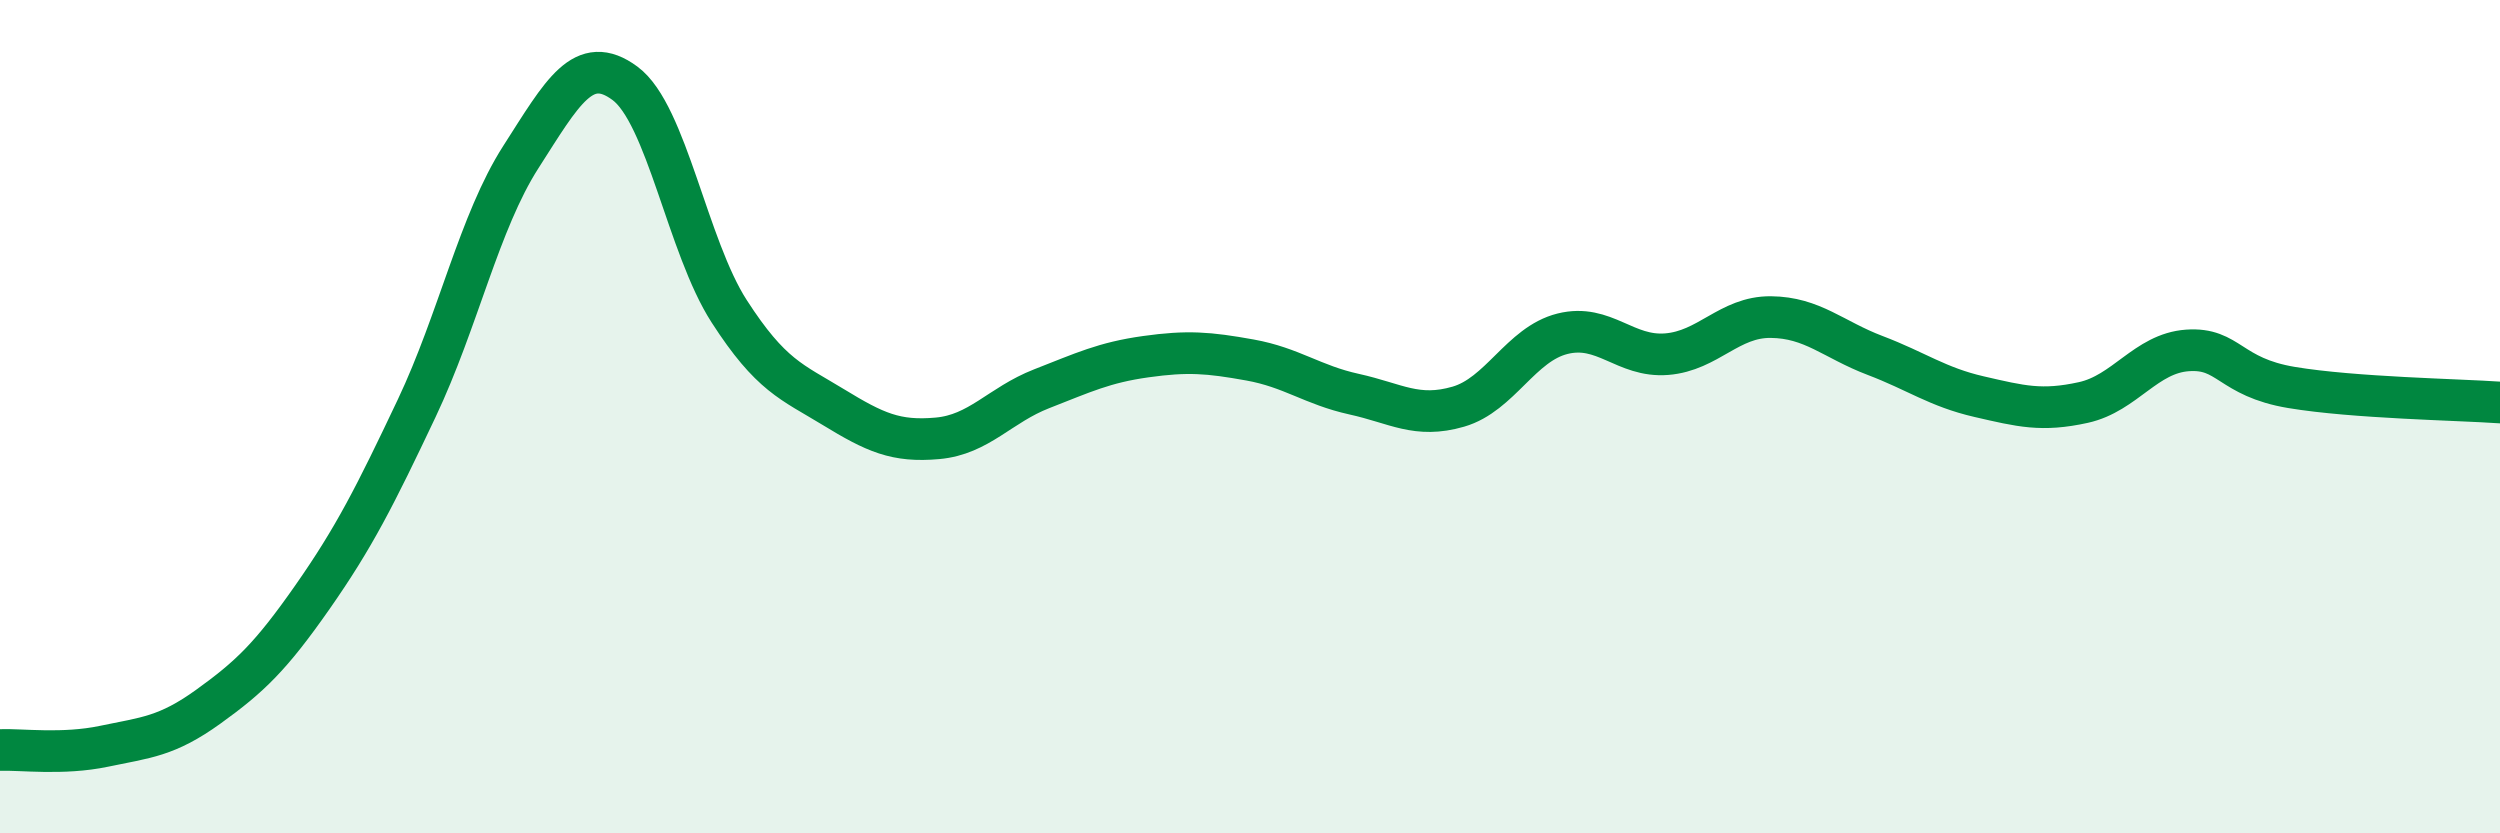
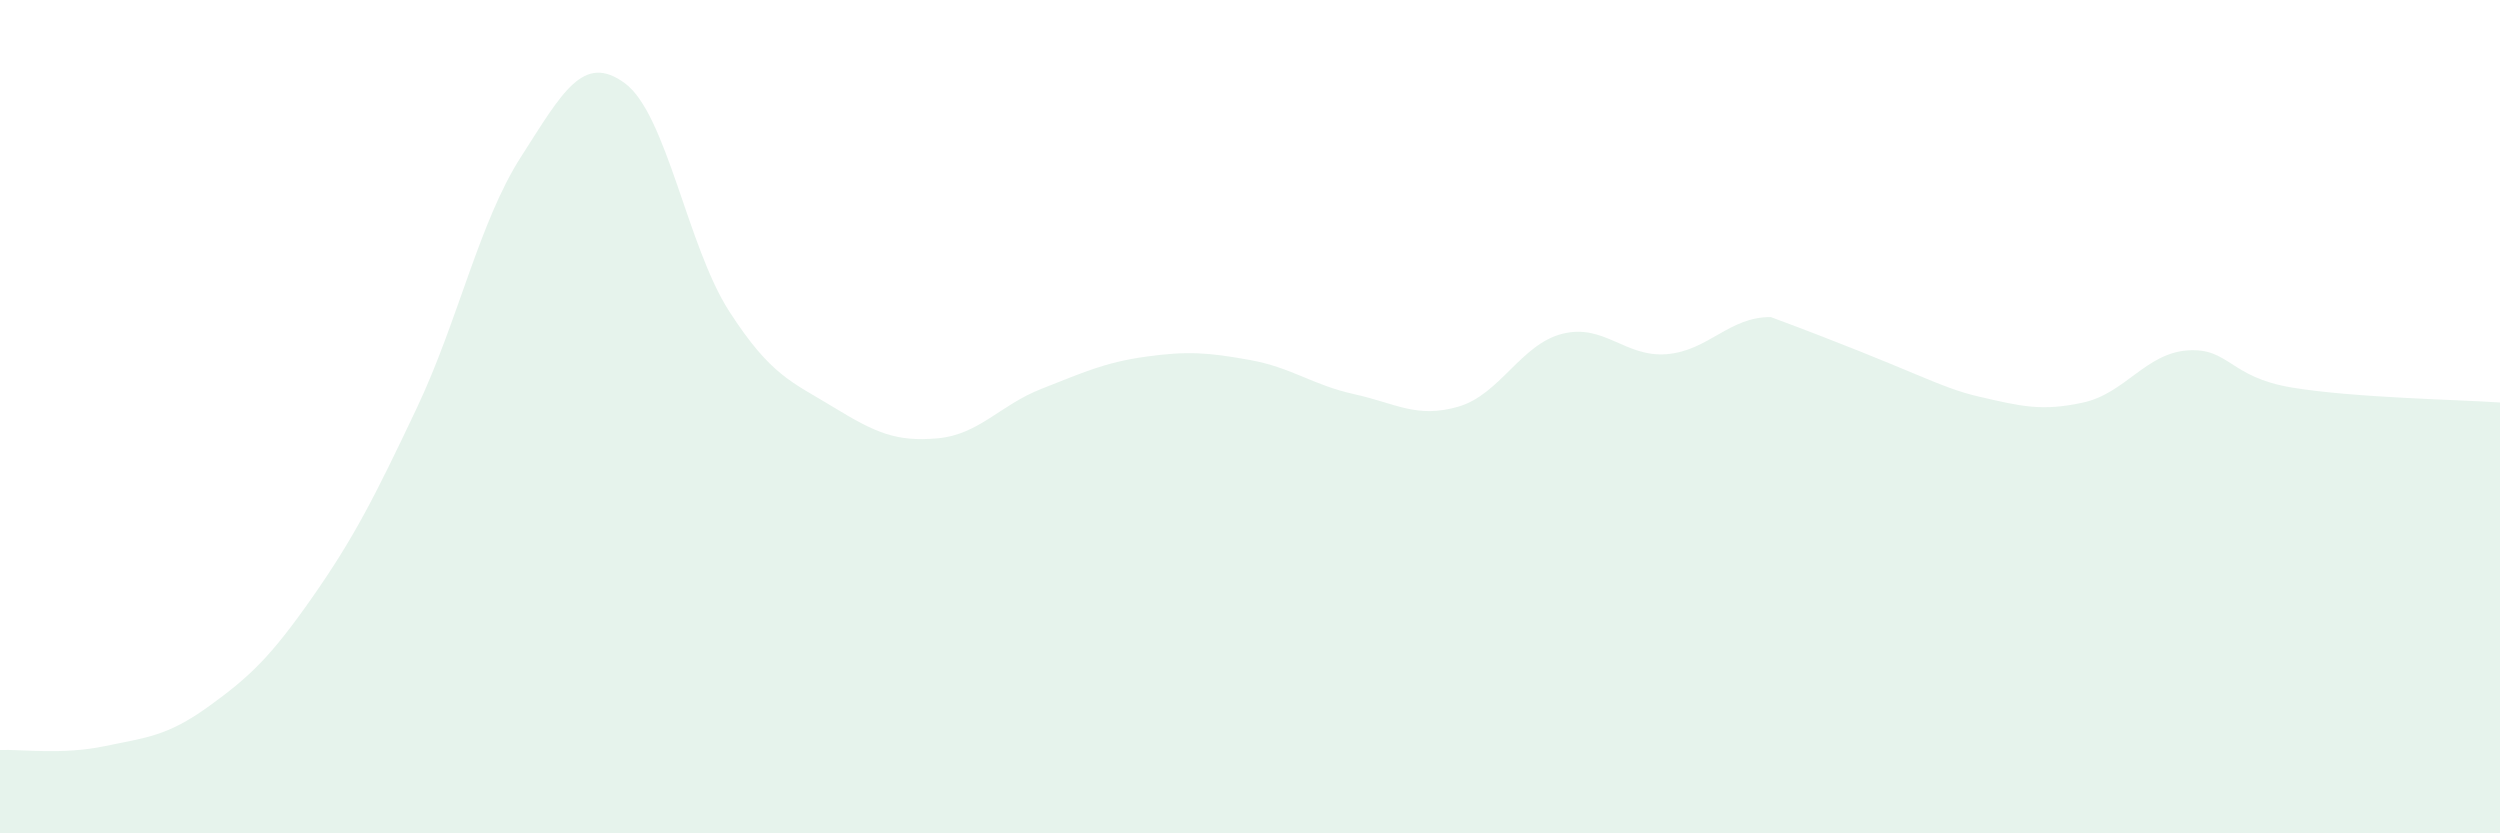
<svg xmlns="http://www.w3.org/2000/svg" width="60" height="20" viewBox="0 0 60 20">
-   <path d="M 0,18 C 0.5,17.98 1.5,18.12 2.5,17.91 C 3.5,17.7 4,17.68 5,16.96 C 6,16.24 6.5,15.76 7.5,14.33 C 8.5,12.9 9,11.91 10,9.8 C 11,7.69 11.5,5.33 12.5,3.77 C 13.5,2.21 14,1.26 15,2 C 16,2.74 16.5,5.92 17.5,7.47 C 18.5,9.02 19,9.16 20,9.77 C 21,10.38 21.5,10.61 22.5,10.52 C 23.5,10.43 24,9.72 25,9.33 C 26,8.94 26.5,8.7 27.5,8.56 C 28.5,8.42 29,8.46 30,8.64 C 31,8.82 31.5,9.24 32.5,9.46 C 33.5,9.68 34,10.05 35,9.76 C 36,9.47 36.5,8.26 37.5,8.01 C 38.5,7.76 39,8.58 40,8.5 C 41,8.42 41.5,7.6 42.5,7.61 C 43.5,7.62 44,8.15 45,8.53 C 46,8.91 46.5,9.29 47.5,9.52 C 48.5,9.75 49,9.88 50,9.66 C 51,9.44 51.5,8.48 52.5,8.41 C 53.5,8.34 53.5,9.05 55,9.3 C 56.5,9.55 59,9.59 60,9.66L60 20L0 20Z" fill="#008740" opacity="0.1" stroke-linecap="round" stroke-linejoin="round" />
-   <path d="M 0,18 C 0.5,17.98 1.5,18.12 2.5,17.91 C 3.5,17.7 4,17.68 5,16.96 C 6,16.24 6.5,15.76 7.5,14.33 C 8.5,12.9 9,11.91 10,9.8 C 11,7.69 11.5,5.33 12.5,3.77 C 13.5,2.21 14,1.26 15,2 C 16,2.74 16.5,5.92 17.5,7.47 C 18.5,9.02 19,9.16 20,9.77 C 21,10.38 21.5,10.61 22.5,10.52 C 23.5,10.43 24,9.72 25,9.33 C 26,8.94 26.5,8.7 27.5,8.56 C 28.5,8.42 29,8.46 30,8.64 C 31,8.82 31.5,9.24 32.5,9.46 C 33.5,9.68 34,10.05 35,9.76 C 36,9.47 36.5,8.26 37.5,8.01 C 38.5,7.76 39,8.58 40,8.5 C 41,8.42 41.5,7.6 42.5,7.61 C 43.5,7.62 44,8.15 45,8.53 C 46,8.91 46.5,9.29 47.5,9.52 C 48.5,9.75 49,9.88 50,9.66 C 51,9.44 51.5,8.48 52.5,8.41 C 53.5,8.34 53.5,9.05 55,9.3 C 56.5,9.55 59,9.59 60,9.66" stroke="#008740" stroke-width="1" fill="none" stroke-linecap="round" stroke-linejoin="round" />
+   <path d="M 0,18 C 0.5,17.98 1.5,18.12 2.5,17.91 C 3.5,17.7 4,17.68 5,16.96 C 6,16.24 6.5,15.76 7.5,14.33 C 8.5,12.9 9,11.91 10,9.8 C 11,7.69 11.5,5.33 12.5,3.77 C 13.5,2.21 14,1.26 15,2 C 16,2.74 16.5,5.92 17.5,7.47 C 18.5,9.02 19,9.16 20,9.77 C 21,10.38 21.5,10.61 22.5,10.52 C 23.5,10.43 24,9.72 25,9.33 C 26,8.94 26.5,8.7 27.5,8.56 C 28.5,8.42 29,8.46 30,8.64 C 31,8.82 31.5,9.24 32.5,9.46 C 33.5,9.68 34,10.05 35,9.76 C 36,9.47 36.5,8.26 37.5,8.01 C 38.5,7.76 39,8.58 40,8.5 C 41,8.42 41.5,7.6 42.5,7.61 C 46,8.91 46.5,9.29 47.5,9.52 C 48.5,9.75 49,9.88 50,9.66 C 51,9.44 51.5,8.48 52.5,8.41 C 53.5,8.34 53.5,9.05 55,9.3 C 56.5,9.55 59,9.59 60,9.66L60 20L0 20Z" fill="#008740" opacity="0.1" stroke-linecap="round" stroke-linejoin="round" />
</svg>